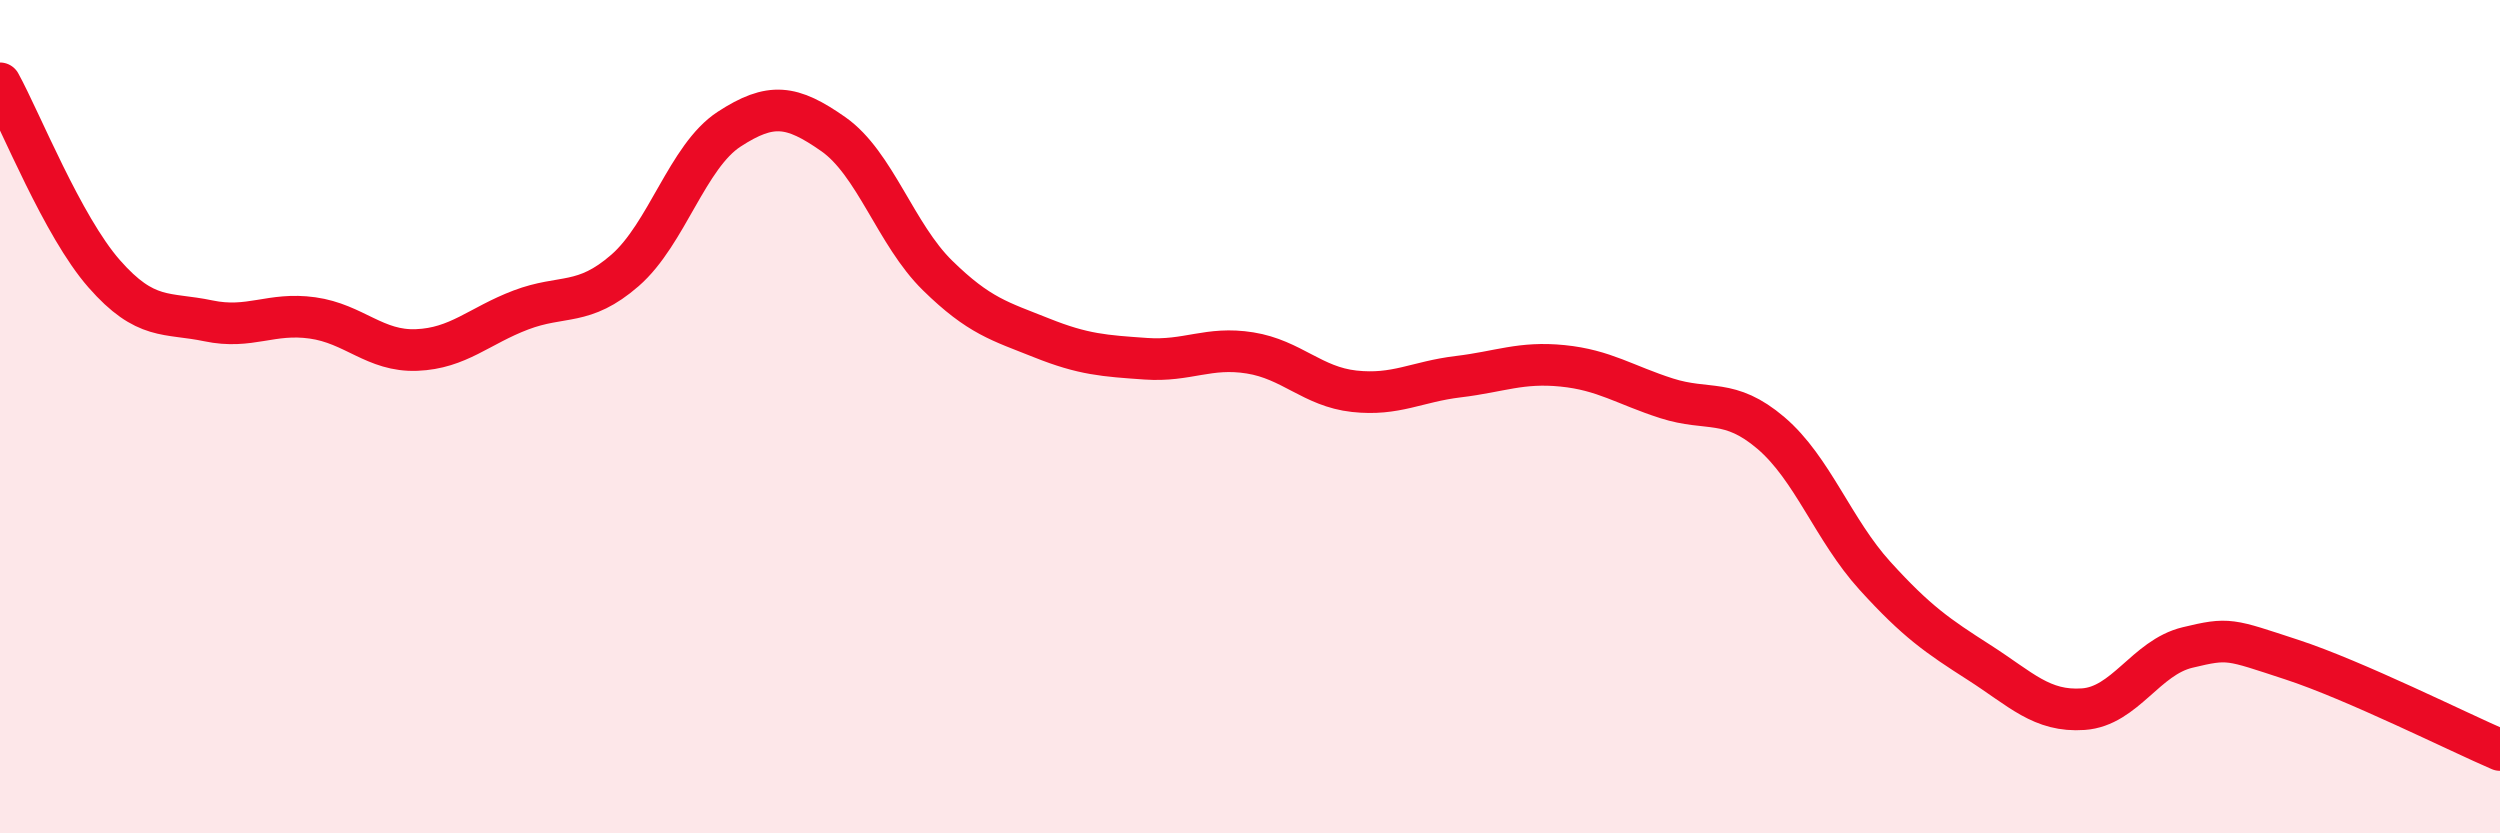
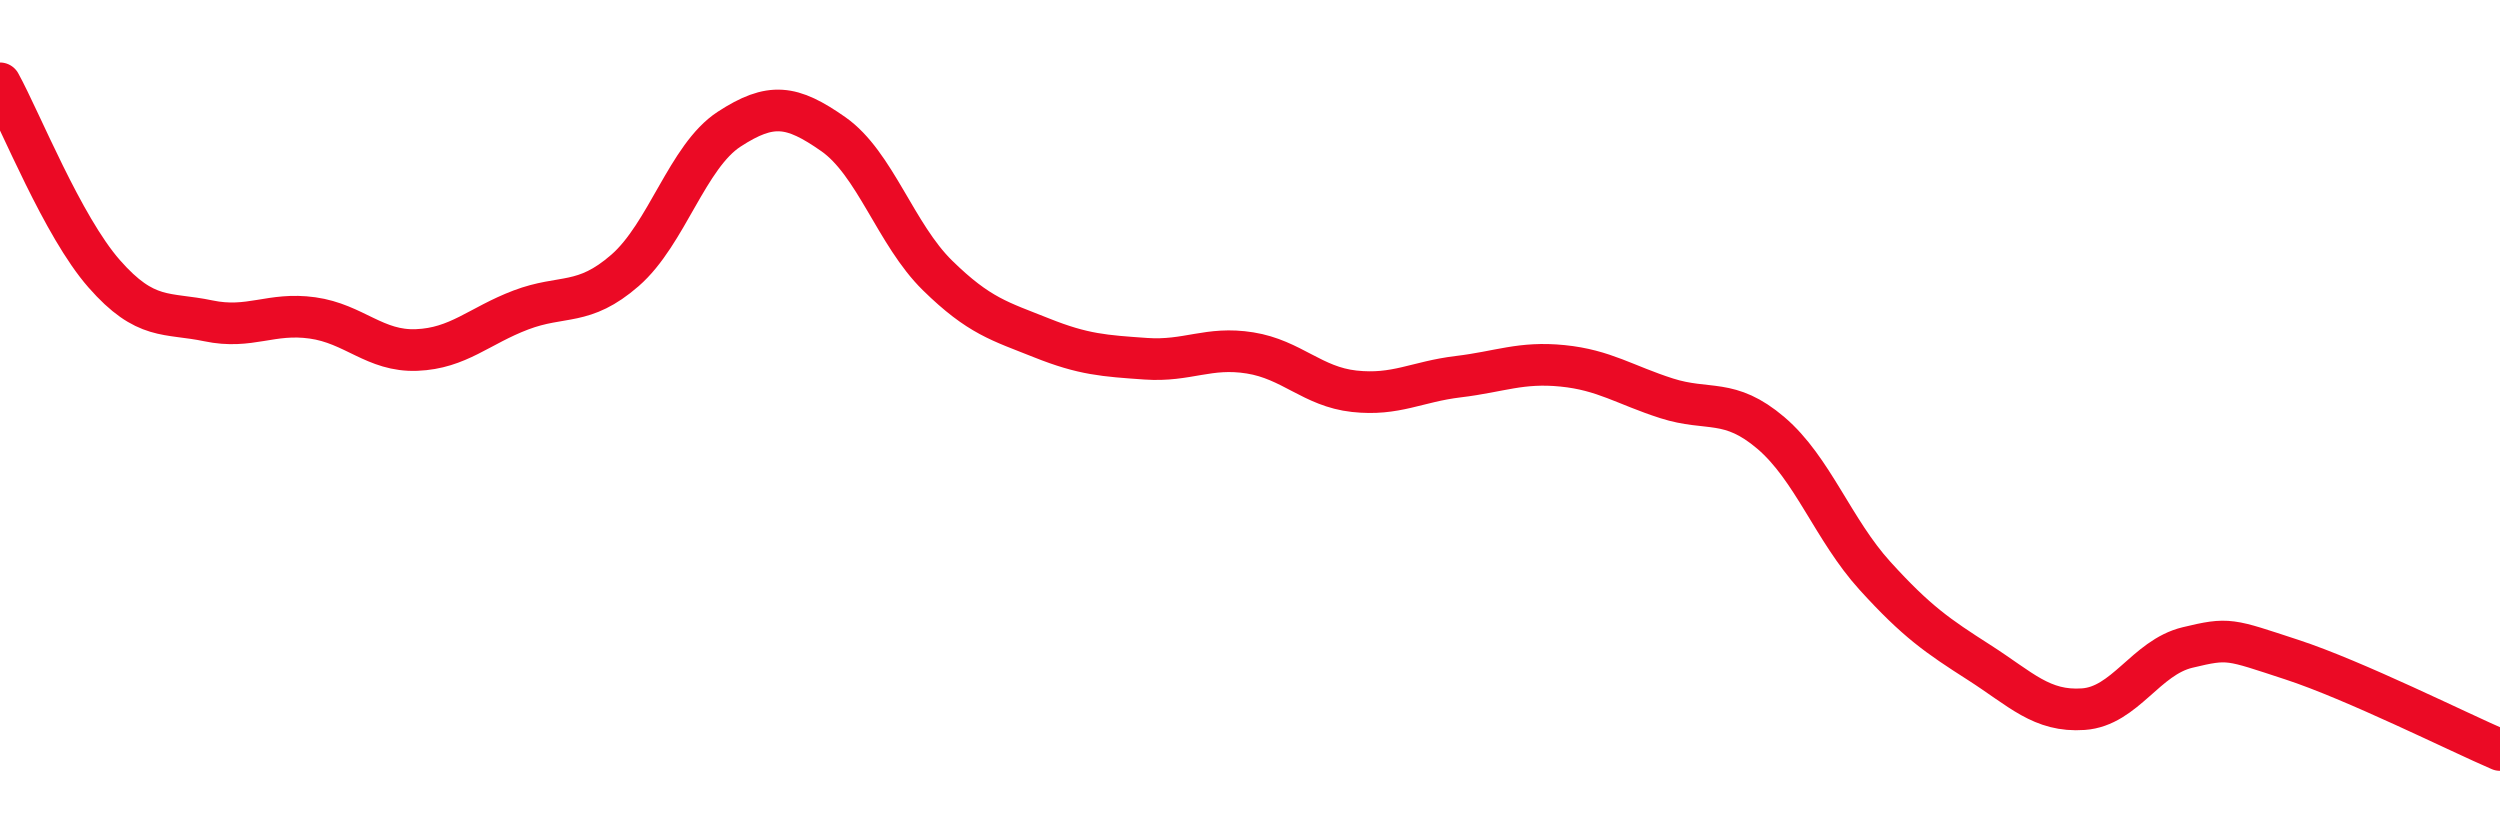
<svg xmlns="http://www.w3.org/2000/svg" width="60" height="20" viewBox="0 0 60 20">
-   <path d="M 0,2 C 0.5,2.91 1.5,5.43 2.5,6.57 C 3.5,7.71 4,7.49 5,7.7 C 6,7.91 6.5,7.49 7.5,7.63 C 8.5,7.77 9,8.44 10,8.4 C 11,8.36 11.5,7.82 12.5,7.44 C 13.5,7.06 14,7.36 15,6.49 C 16,5.62 16.5,3.75 17.5,3.1 C 18.5,2.45 19,2.52 20,3.22 C 21,3.92 21.5,5.63 22.5,6.61 C 23.5,7.59 24,7.71 25,8.11 C 26,8.51 26.5,8.54 27.5,8.61 C 28.5,8.68 29,8.31 30,8.47 C 31,8.63 31.5,9.28 32.5,9.39 C 33.5,9.5 34,9.16 35,9.04 C 36,8.92 36.5,8.68 37.5,8.78 C 38.5,8.88 39,9.24 40,9.56 C 41,9.88 41.5,9.54 42.5,10.39 C 43.5,11.24 44,12.72 45,13.82 C 46,14.92 46.5,15.26 47.5,15.9 C 48.5,16.54 49,17.09 50,17.02 C 51,16.95 51.5,15.78 52.5,15.54 C 53.5,15.3 53.5,15.34 55,15.83 C 56.5,16.32 59,17.57 60,18L60 20L0 20Z" fill="#EB0A25" opacity="0.1" stroke-linecap="round" stroke-linejoin="round" />
  <path d="M 0,2 C 0.5,2.91 1.5,5.43 2.5,6.57 C 3.5,7.71 4,7.49 5,7.7 C 6,7.91 6.5,7.49 7.5,7.63 C 8.5,7.77 9,8.44 10,8.4 C 11,8.36 11.5,7.82 12.5,7.44 C 13.5,7.06 14,7.36 15,6.49 C 16,5.62 16.5,3.75 17.5,3.1 C 18.5,2.45 19,2.52 20,3.22 C 21,3.92 21.5,5.63 22.5,6.61 C 23.5,7.59 24,7.71 25,8.11 C 26,8.51 26.5,8.54 27.5,8.61 C 28.5,8.68 29,8.31 30,8.47 C 31,8.63 31.5,9.28 32.5,9.39 C 33.5,9.5 34,9.16 35,9.04 C 36,8.92 36.5,8.68 37.5,8.78 C 38.5,8.88 39,9.24 40,9.56 C 41,9.88 41.5,9.54 42.5,10.39 C 43.5,11.24 44,12.72 45,13.82 C 46,14.92 46.5,15.26 47.5,15.9 C 48.5,16.54 49,17.09 50,17.02 C 51,16.95 51.5,15.78 52.5,15.54 C 53.5,15.3 53.5,15.34 55,15.83 C 56.5,16.32 59,17.57 60,18" stroke="#EB0A25" stroke-width="1" fill="none" stroke-linecap="round" stroke-linejoin="round" />
</svg>